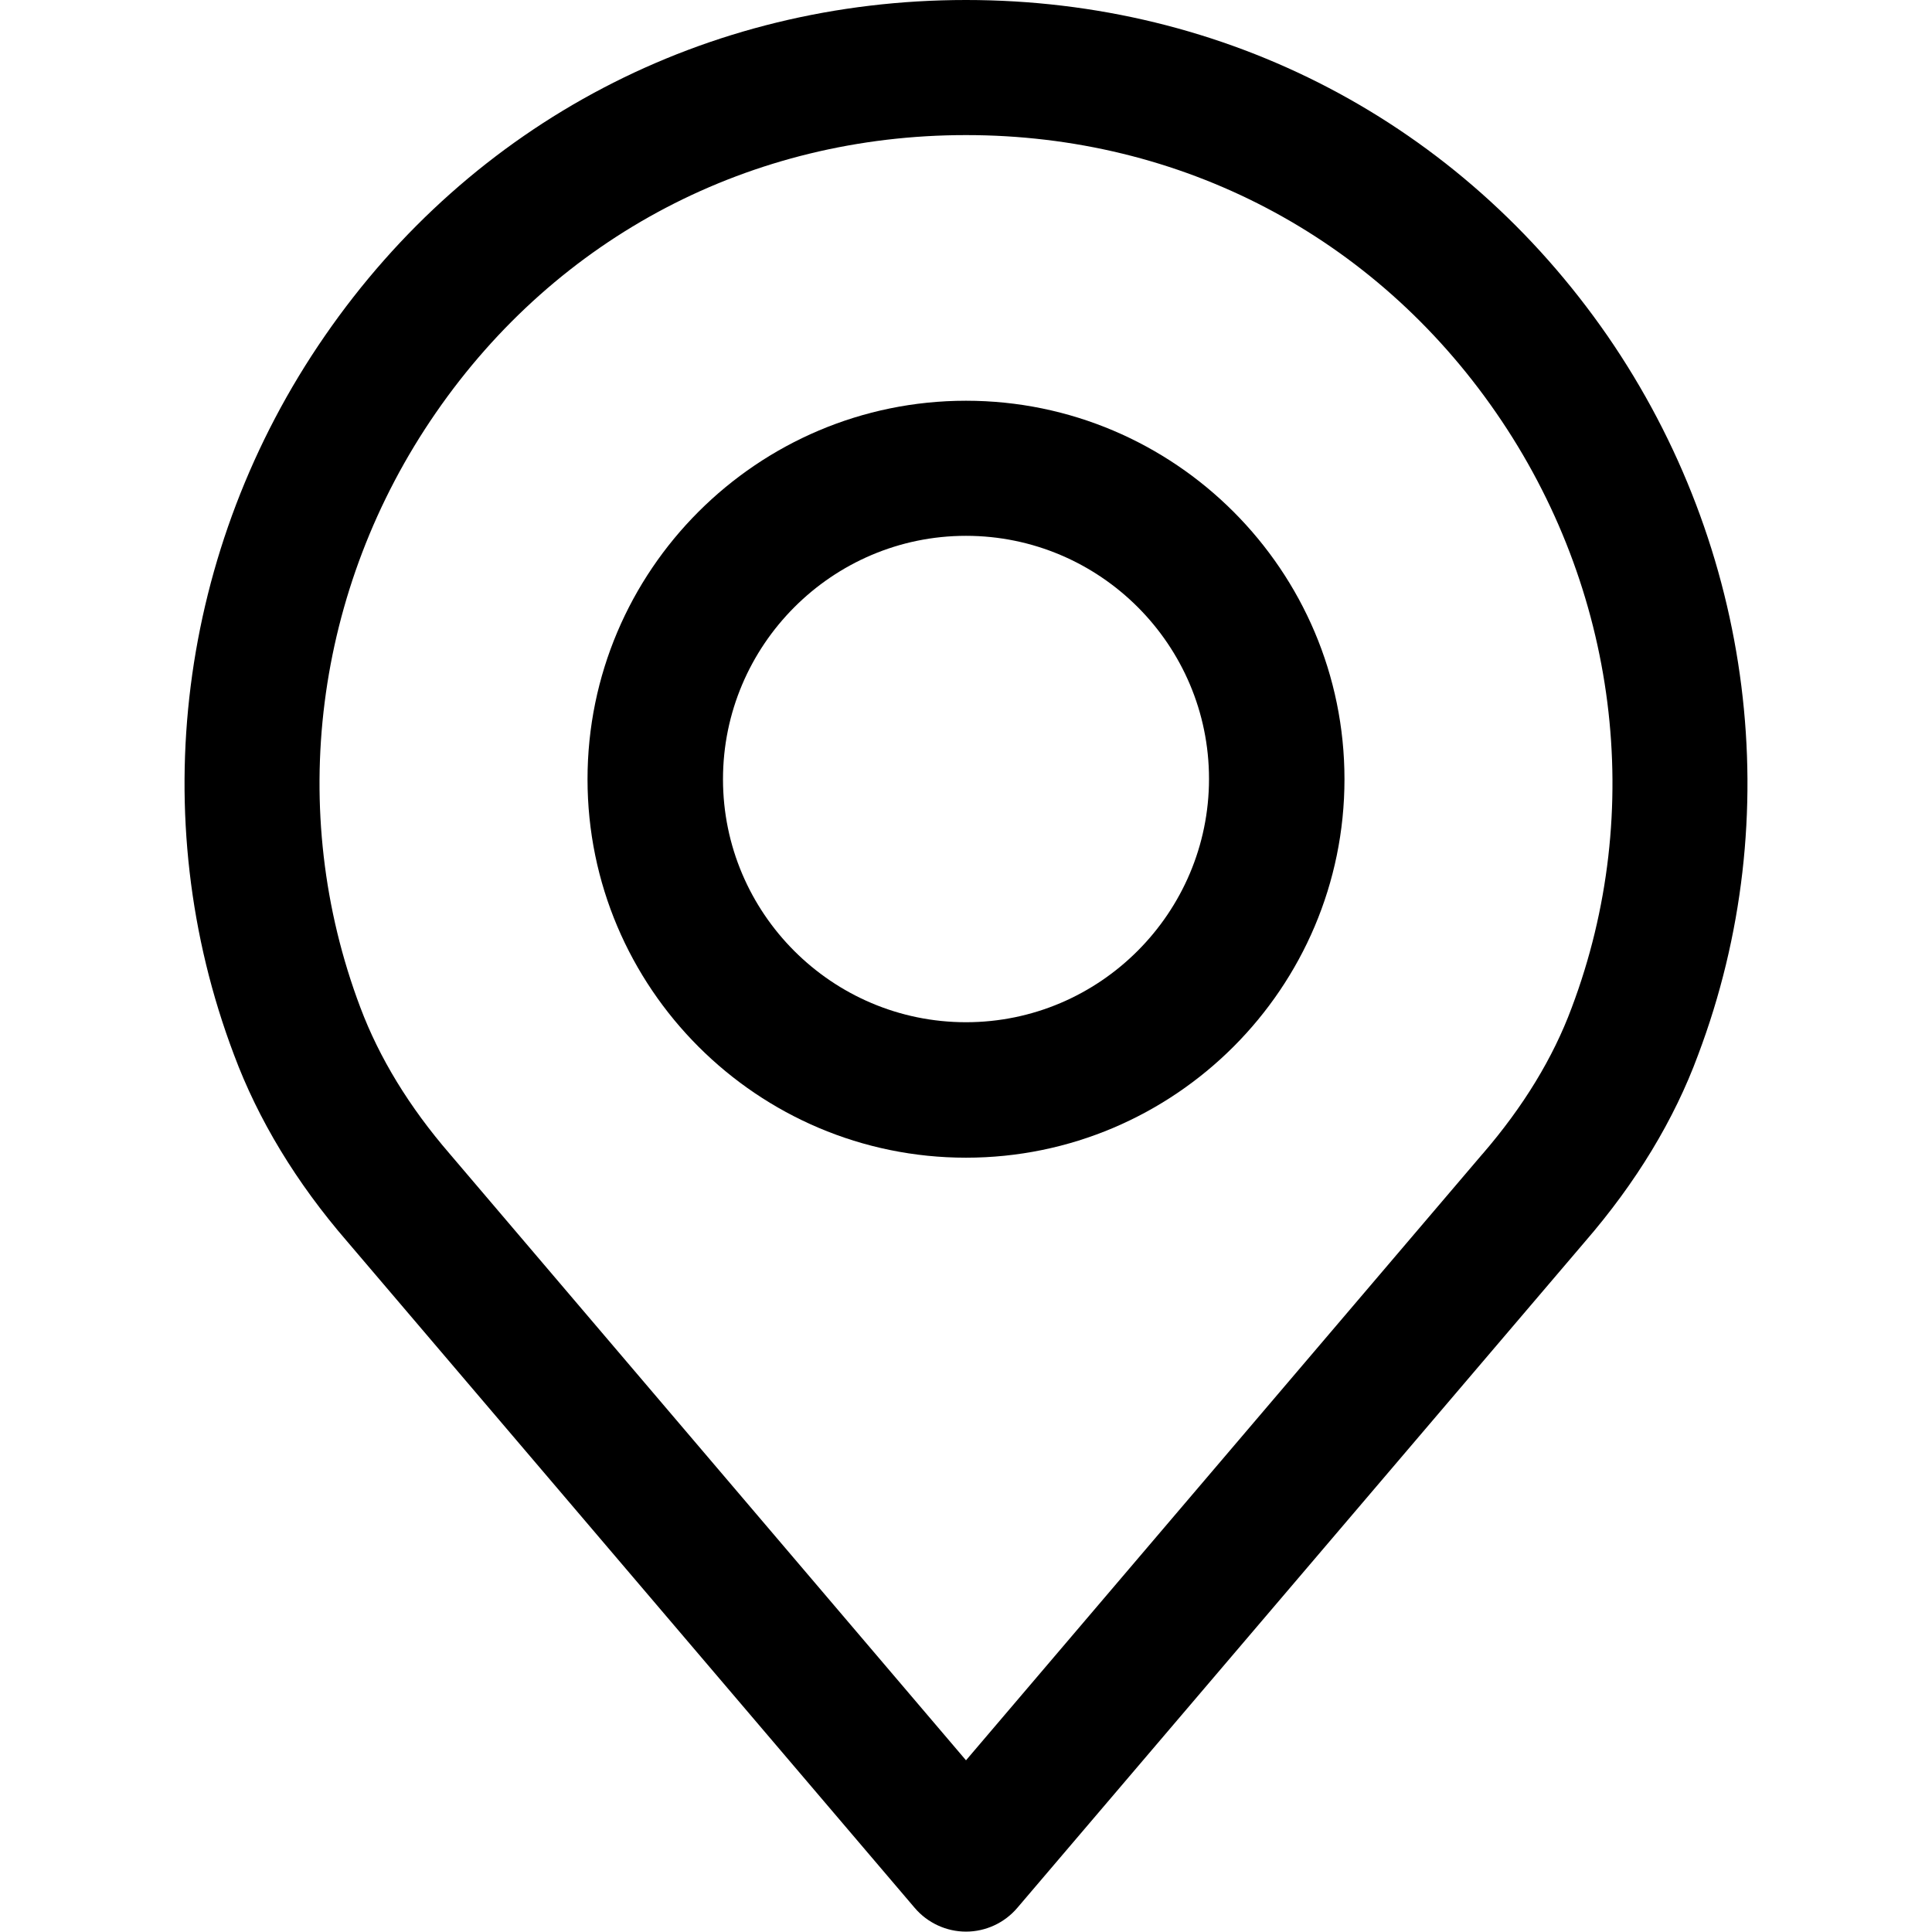
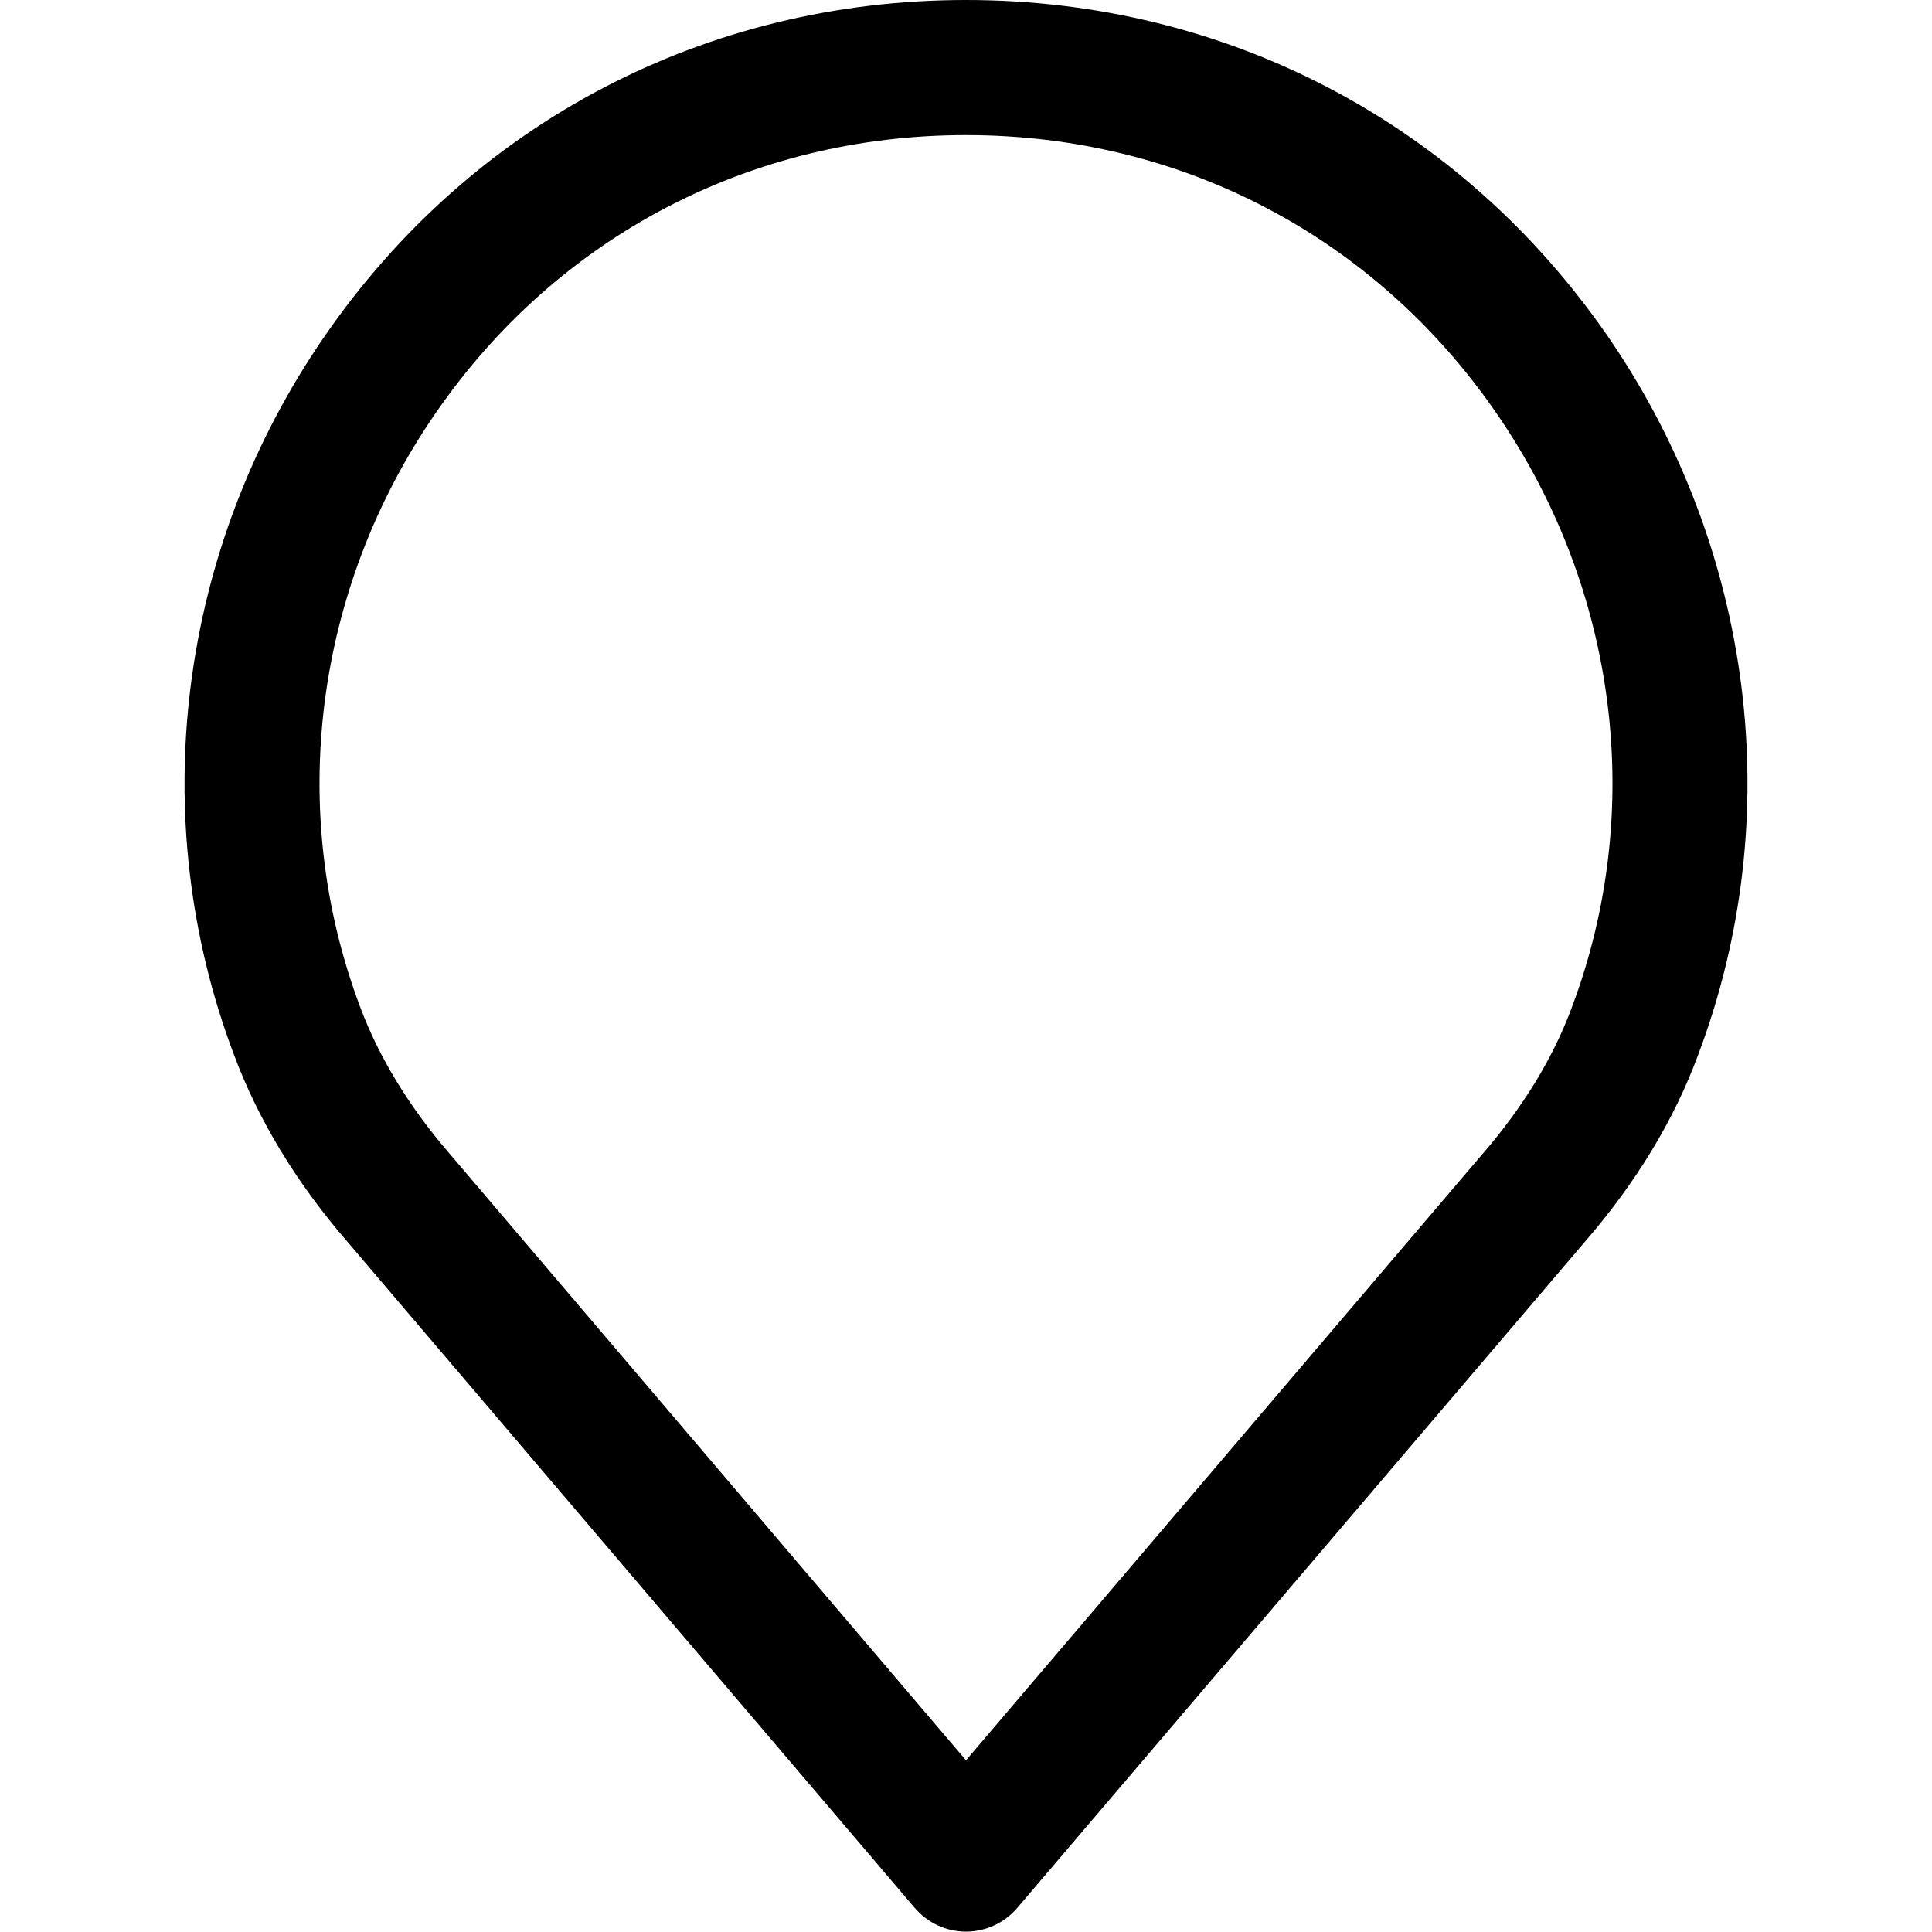
<svg xmlns="http://www.w3.org/2000/svg" version="1.1" id="Capa_1" x="0px" y="0px" viewBox="0 0 512 512" style="enable-background:new 0 0 512 512;" xml:space="preserve">
  <g>
    <g>
      <path d="M426,89C386.9,32.5,324.9,0,256,0S125.1,32.5,86.1,89C47.2,145.3,38.2,216.6,62,279.5c6.4,17.2,16.5,33.9,30,49.5    l150.4,176.6c3.4,4,8.4,6.3,13.6,6.3s10.2-2.3,13.6-6.3L420,329.1c13.6-15.7,23.7-32.4,30-49.5C473.8,216.6,464.8,145.3,426,89z     M416.5,267.1c-4.9,13.2-12.8,26.2-23.6,38.7l-0.1,0.1L256,466.5L119.2,305.8c-10.8-12.5-18.7-25.5-23.7-38.8    c-19.7-52.1-12.2-111,20-157.6C147.8,62.6,199,35.8,256,35.8s108.2,26.8,140.5,73.6C428.7,156,436.2,214.9,416.5,267.1z" />
    </g>
  </g>
  <g>
    <g>
-       <path d="M256,106.2c-55.3,0-100.3,45-100.3,100.3s45,100.3,100.3,100.3s100.3-45,100.3-100.3S311.3,106.2,256,106.2z M256,270.9    c-35.5,0-64.4-28.9-64.4-64.4S220.5,142,256,142s64.4,28.9,64.4,64.4S291.5,270.9,256,270.9z" />
-     </g>
+       </g>
  </g>
</svg>